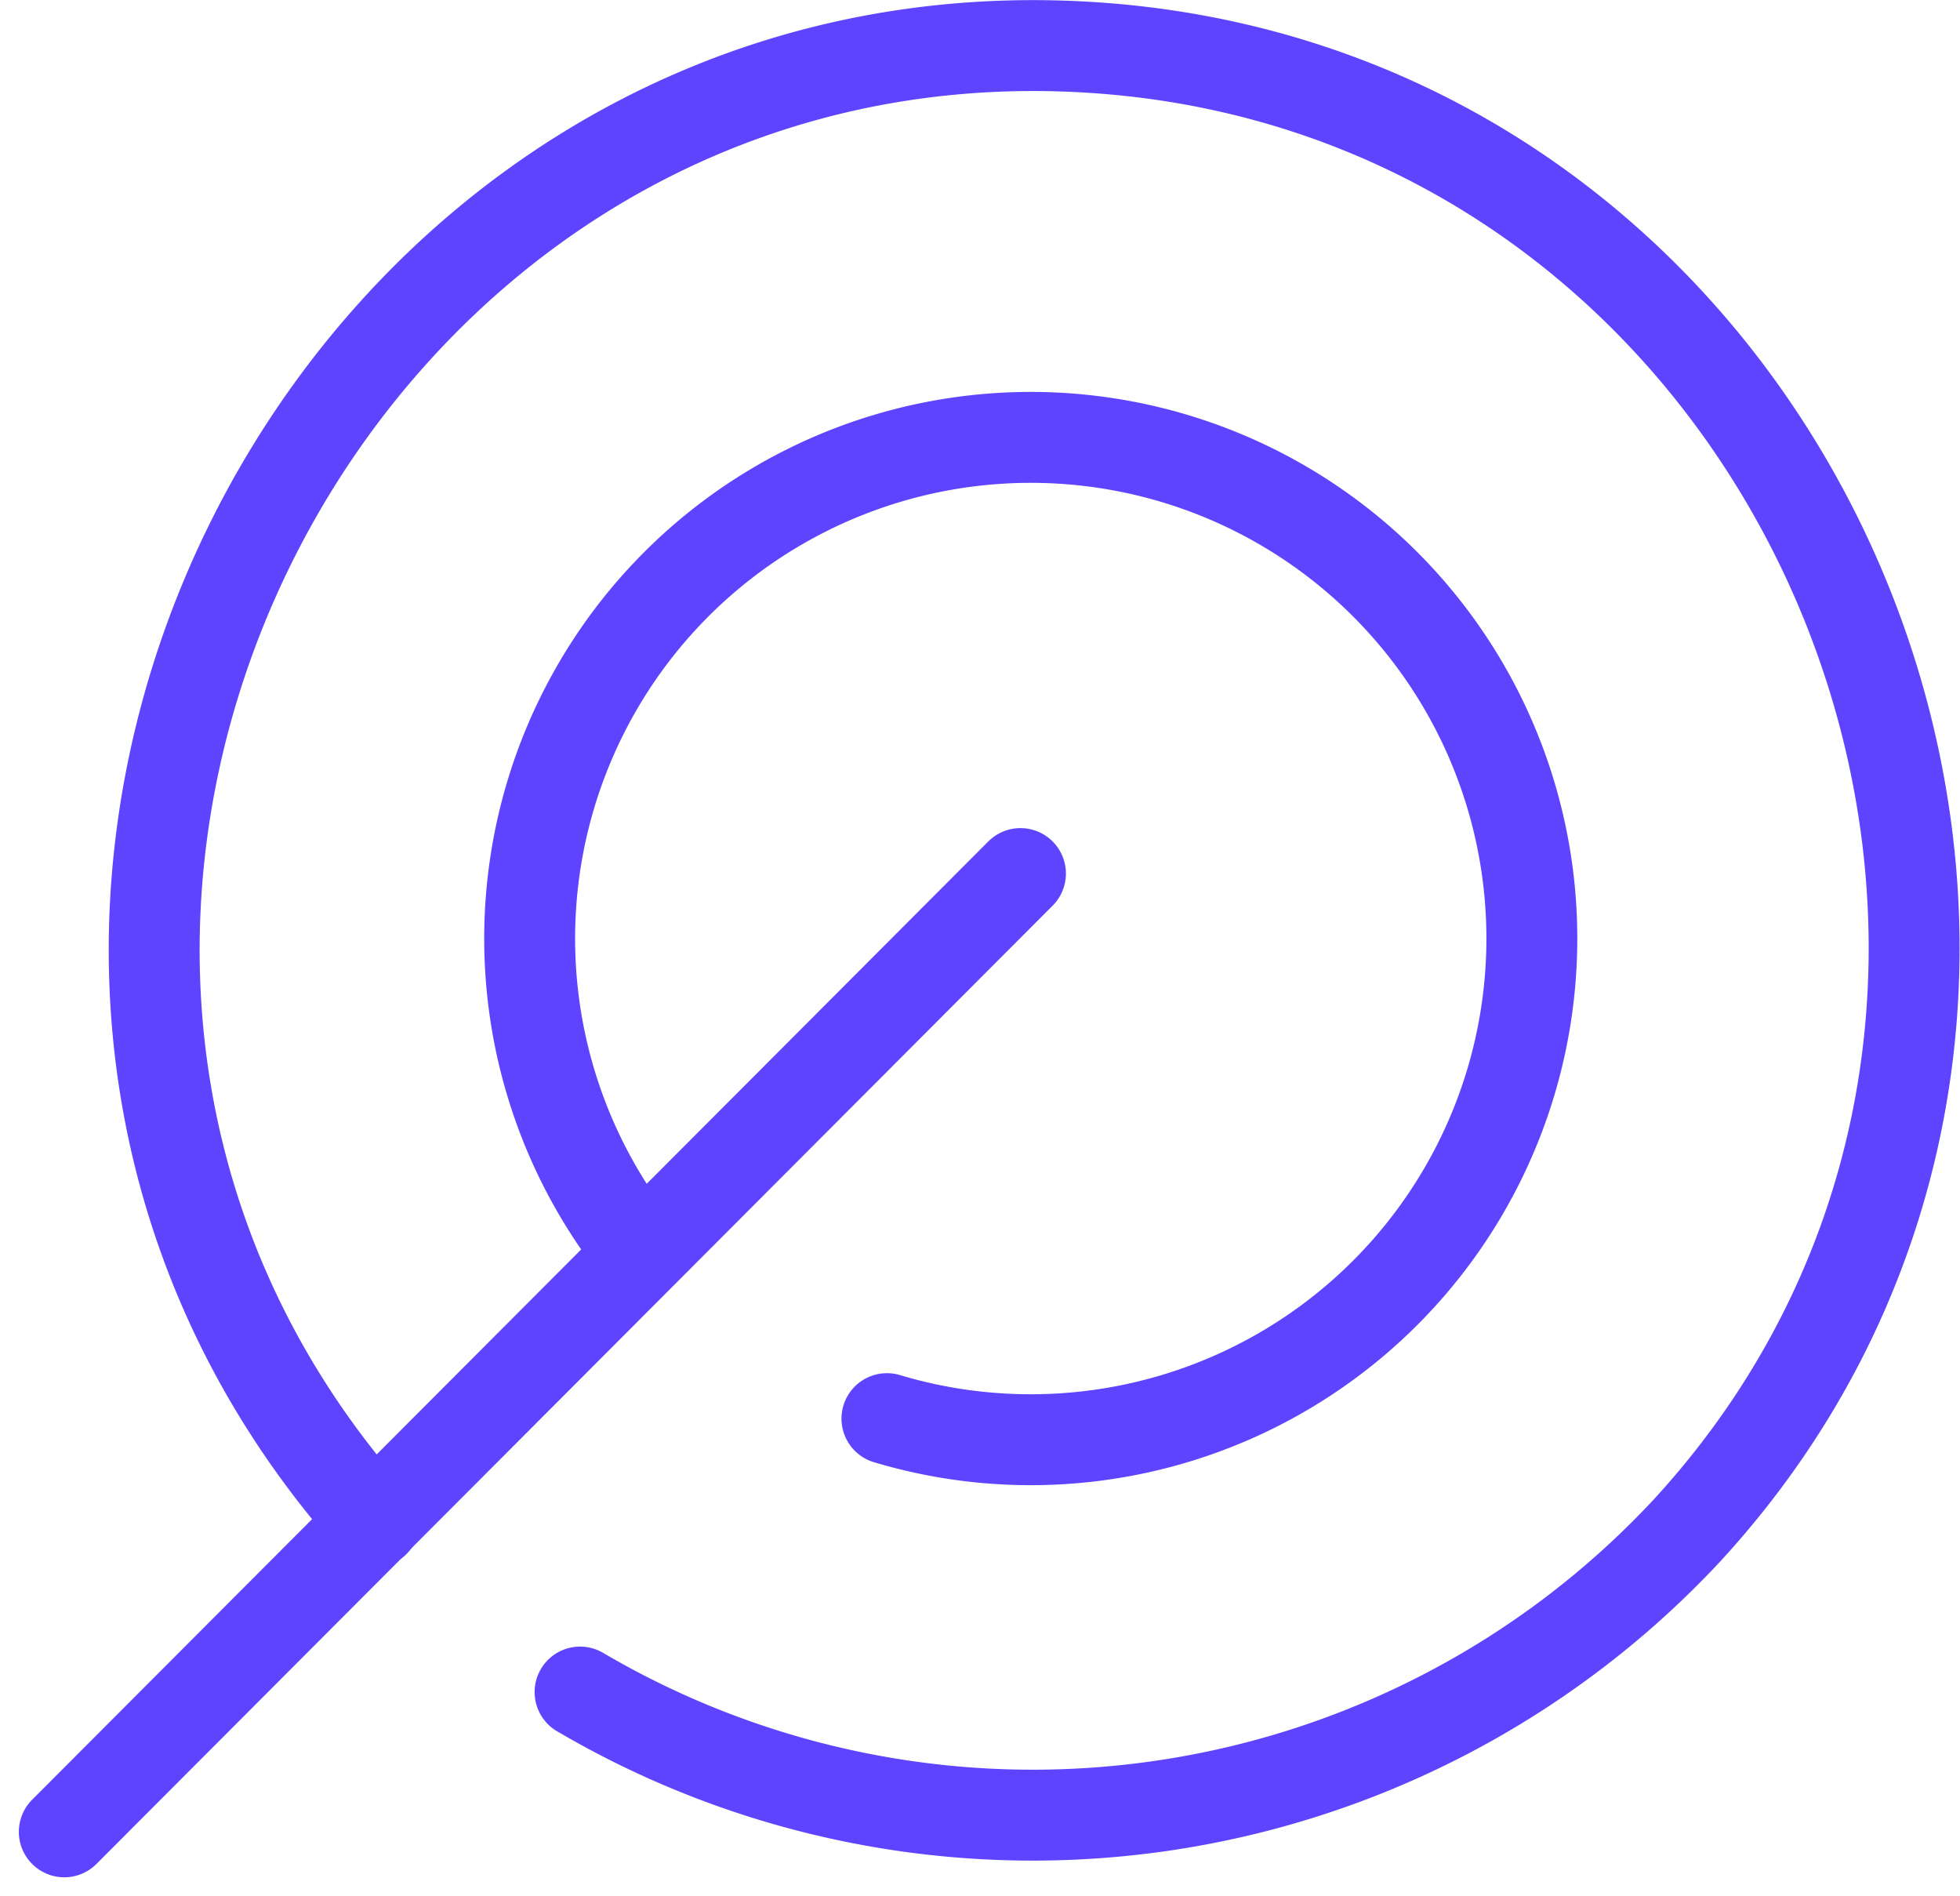
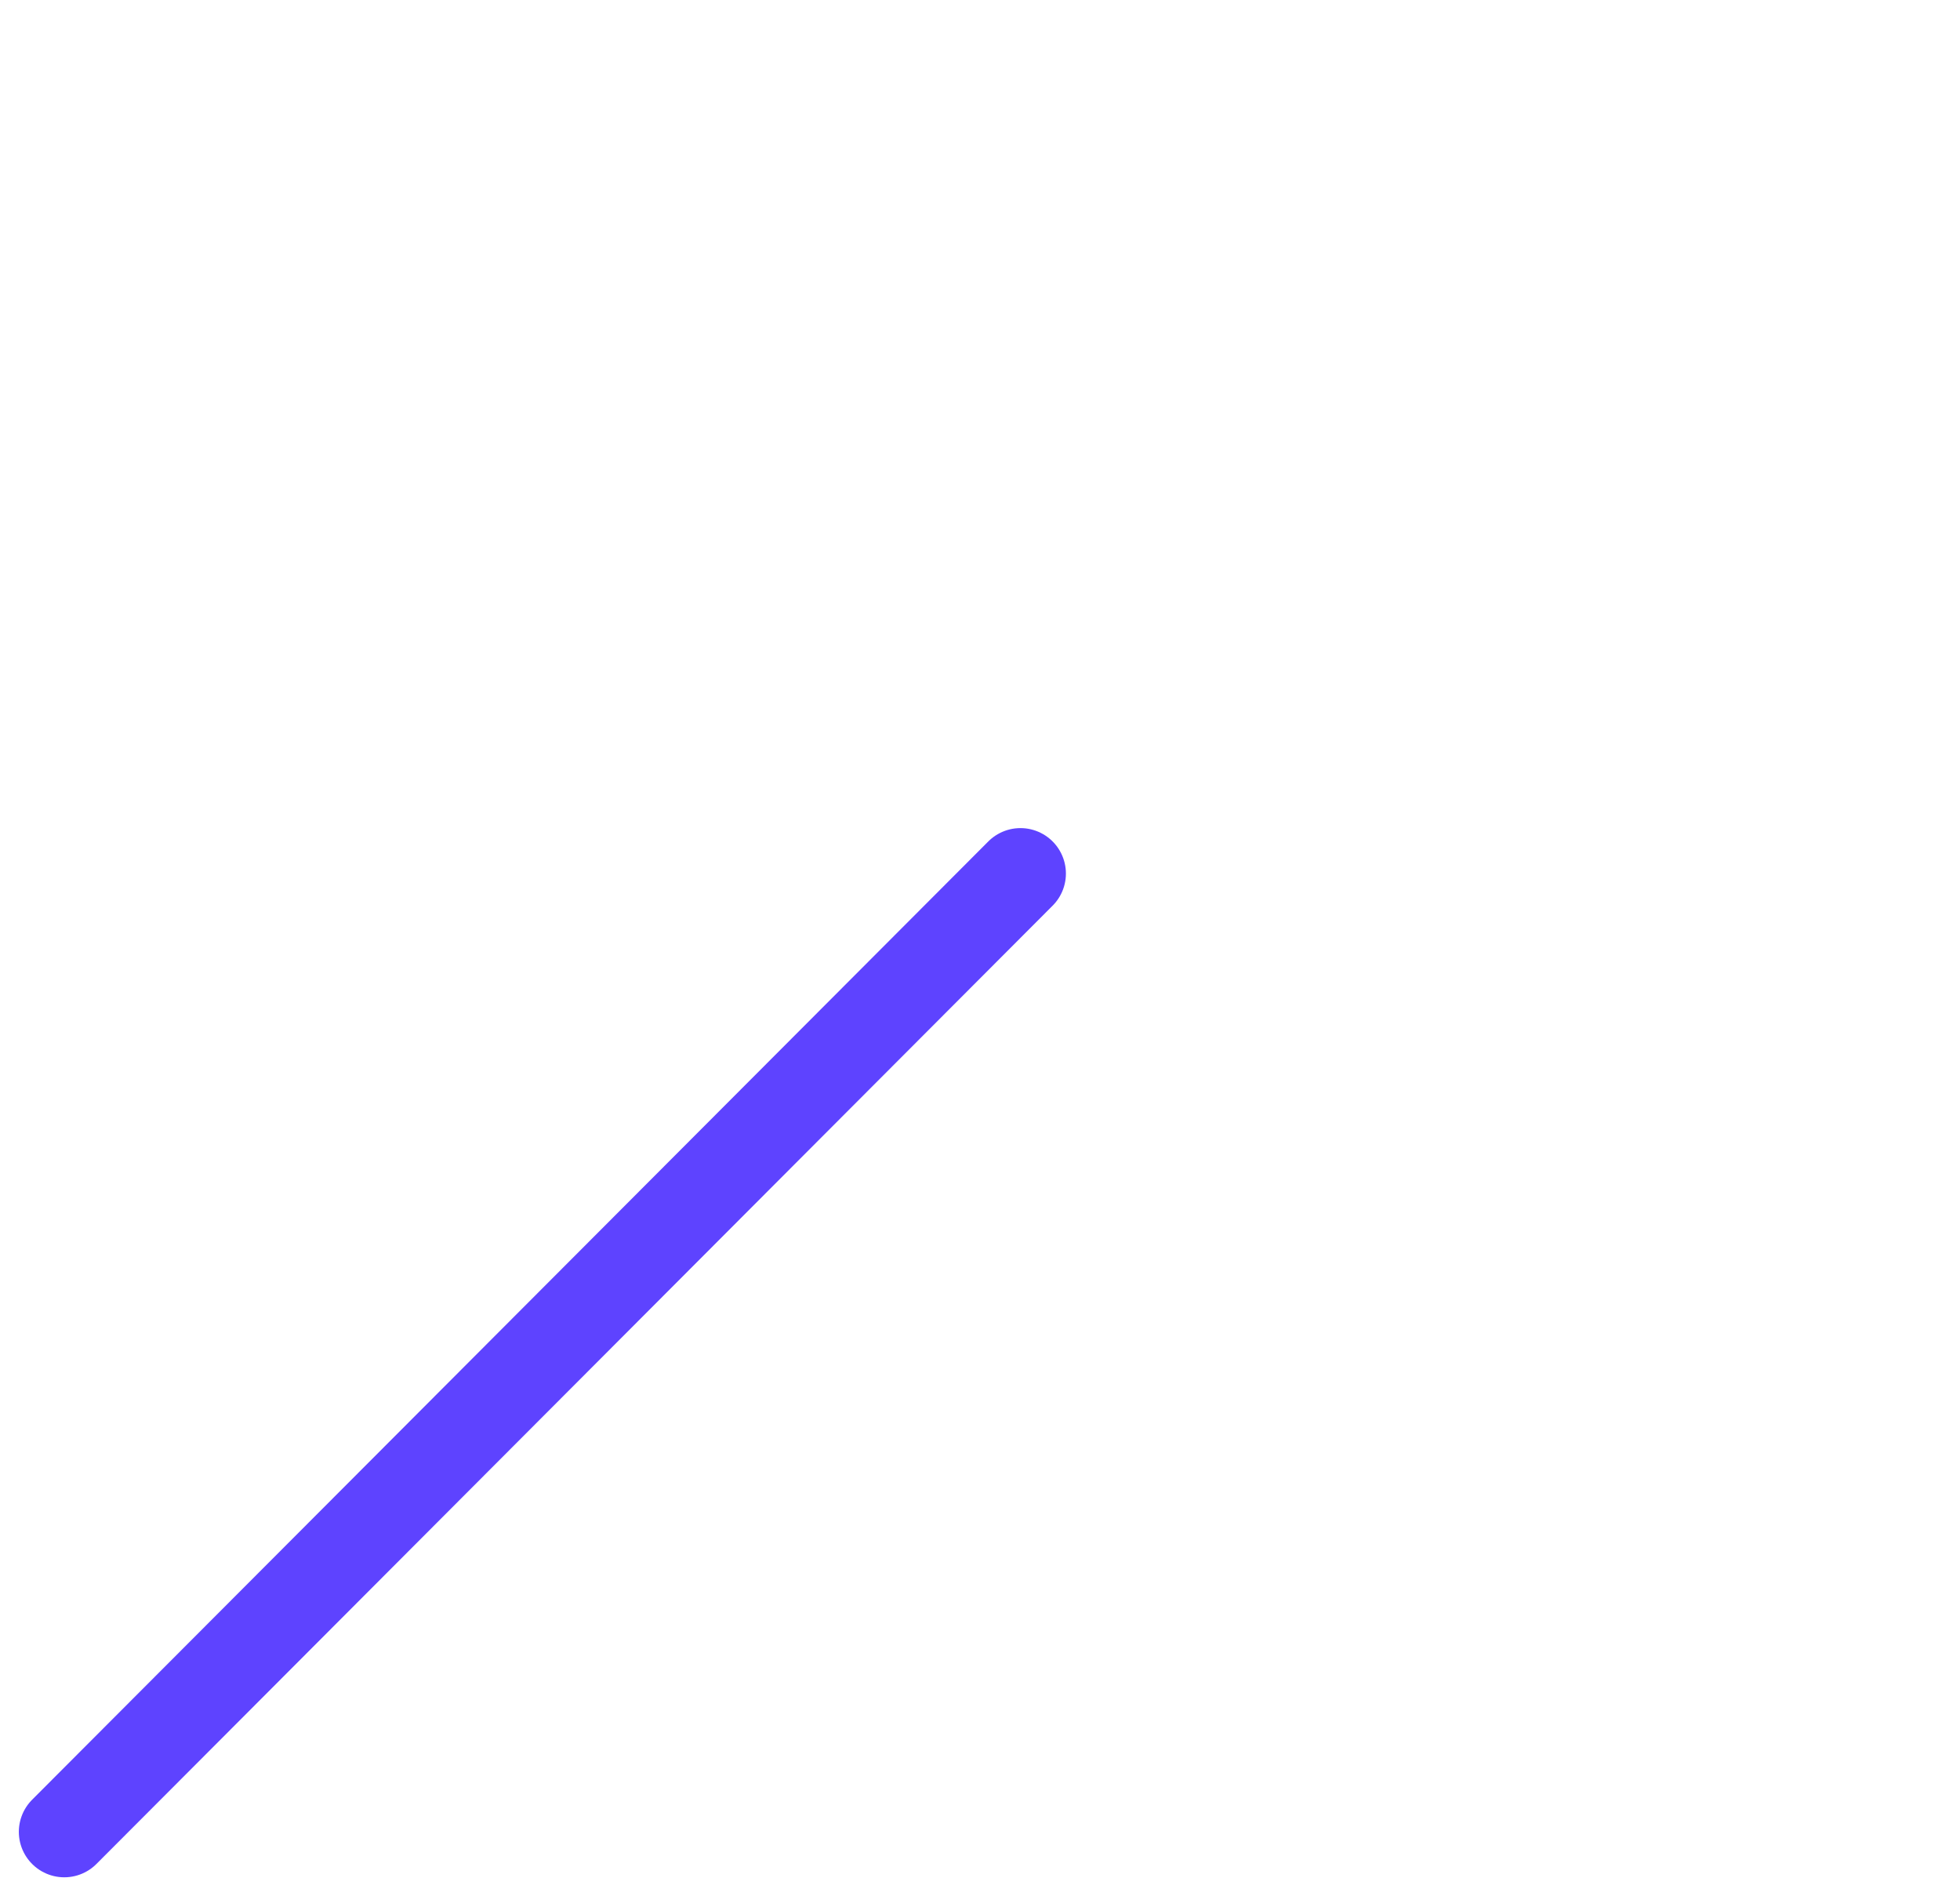
<svg xmlns="http://www.w3.org/2000/svg" width="107.815" height="104.285" viewBox="0 0 107.815 104.285">
  <g id="Group_130" data-name="Group 130" transform="translate(3.536 2.506)">
-     <path id="Path_1018" data-name="Path 1018" d="M335.787,134.717a27.564,27.564,0,1,1,13.856,9.494" transform="translate(-304.391 -68.693)" fill="none" stroke="#5e43ff" stroke-linecap="round" stroke-miterlimit="10" stroke-width="5" />
-     <path id="Path_1019" data-name="Path 1019" d="M332.963,161.591c-28.576-32.061-3-83.982,39.652-81.087,39.929,2.711,59.645,52.081,32.553,81.559a49.185,49.185,0,0,1-60.883,8.88" transform="translate(-315.913 -80.387)" fill="none" stroke="#5e43ff" stroke-linecap="round" stroke-miterlimit="10" stroke-width="5" />
    <line id="Line_544" data-name="Line 544" x1="52.597" y2="52.705" transform="translate(0 45.539)" fill="none" stroke="#5e43ff" stroke-linecap="round" stroke-miterlimit="10" stroke-width="5" />
  </g>
</svg>